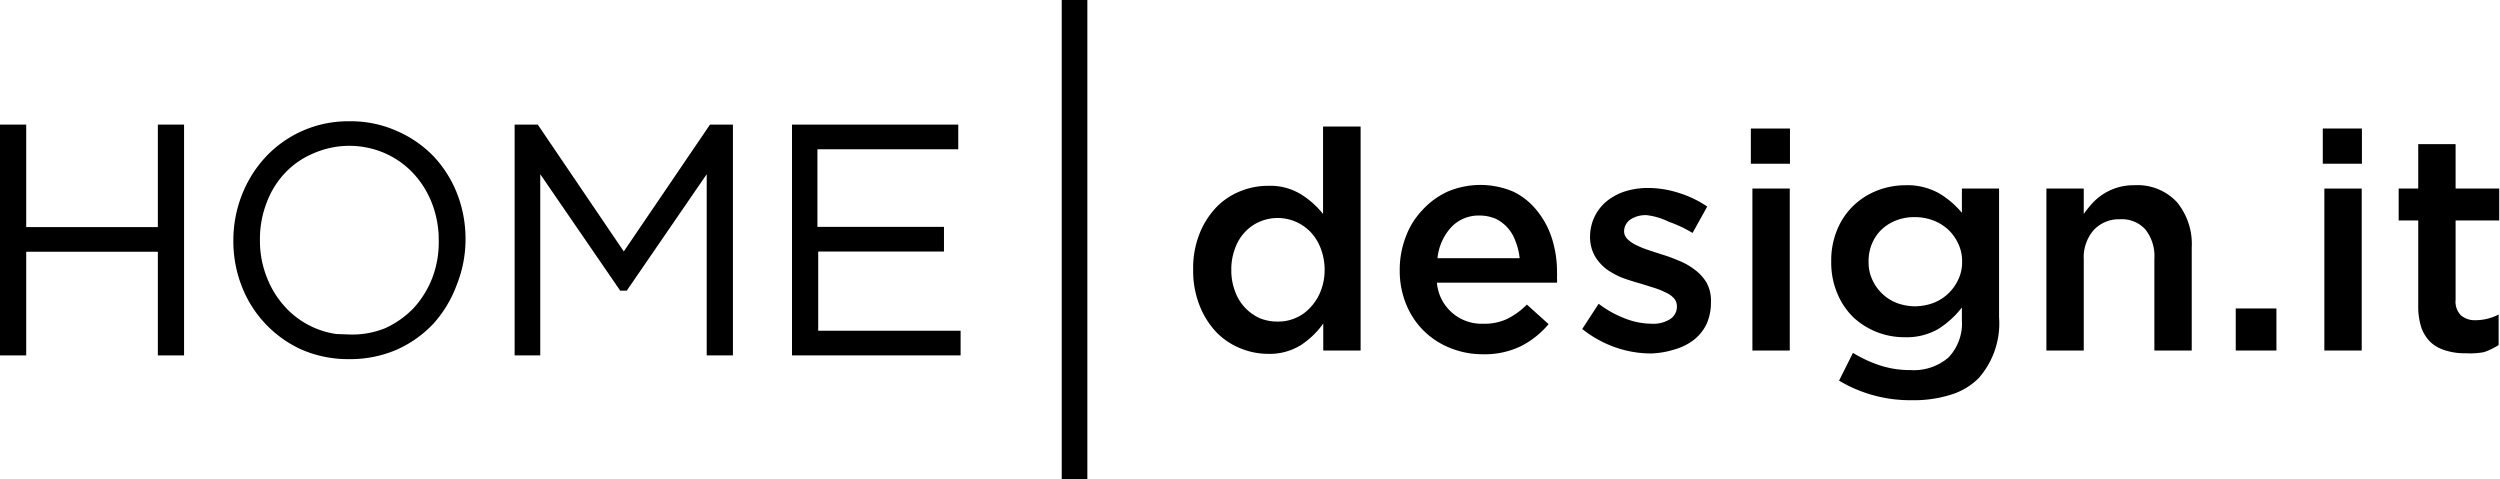
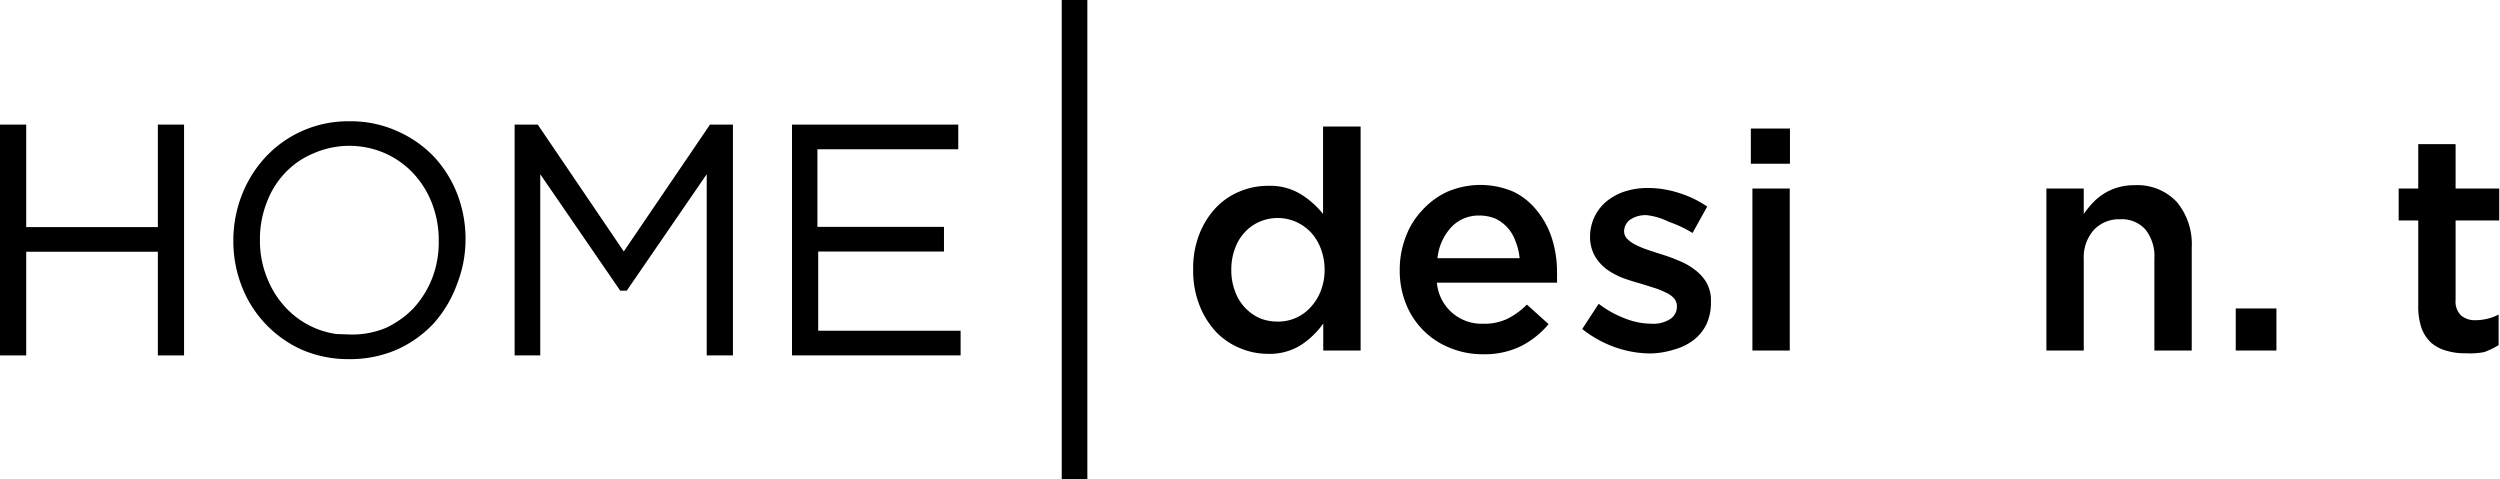
<svg xmlns="http://www.w3.org/2000/svg" viewBox="0 0 127.81 24.49">
  <defs>
    <style>.cls-1,.cls-2{stroke:#000;stroke-miterlimit:10;}.cls-1{stroke-width:0.5px;}</style>
  </defs>
  <g id="Livello_2" data-name="Livello 2">
    <g id="Livello_1-2" data-name="Livello 1">
      <path class="cls-1" d="M.25,6.62h.84v5.24H8.32V6.62h.84v11.3H8.32v-5.3H1.09v5.3H.25Z" />
      <path class="cls-1" d="M17.85,18.11a5.72,5.72,0,0,1-2.34-.47,5.62,5.62,0,0,1-2.93-3.13,6.06,6.06,0,0,1-.4-2.21v0a6.12,6.12,0,0,1,.41-2.22,5.89,5.89,0,0,1,1.16-1.87,5.52,5.52,0,0,1,4.13-1.76,5.5,5.5,0,0,1,2.32.48A5.56,5.56,0,0,1,22,8.18,5.7,5.7,0,0,1,23.14,10a6.12,6.12,0,0,1,.41,2.22,0,0,0,0,1,0,0,6,6,0,0,1-.42,2.22A5.93,5.93,0,0,1,22,16.35a5.59,5.59,0,0,1-1.8,1.29A5.74,5.74,0,0,1,17.85,18.11Zm0-.76A4.72,4.72,0,0,0,19.81,17a5,5,0,0,0,1.52-1.08,5.18,5.18,0,0,0,1-1.61,5.34,5.34,0,0,0,.35-2v0a5.44,5.44,0,0,0-.36-2,5,5,0,0,0-1-1.61,4.69,4.69,0,0,0-1.53-1.09,4.8,4.8,0,0,0-3.86,0A4.48,4.48,0,0,0,14.4,8.66a4.73,4.73,0,0,0-1,1.61,5.35,5.35,0,0,0-.36,2v0a5.24,5.24,0,0,0,.37,2,5,5,0,0,0,1,1.61,4.63,4.63,0,0,0,3.46,1.49Z" />
      <path class="cls-1" d="M26.56,6.62h.8l4.53,6.68,4.54-6.68h.79v11.3h-.84V8.1l-4.47,6.51h-.07L27.37,8.1v9.82h-.81Z" />
      <path class="cls-1" d="M40.74,6.62h8v.76h-7.2v4.47h6.47v.76H41.58v4.55h7.28v.76H40.74Z" />
      <path d="M64.85,18.09a3.72,3.72,0,0,1-1.43-.28A3.62,3.62,0,0,1,62.2,17a4.22,4.22,0,0,1-.86-1.35A4.79,4.79,0,0,1,61,13.79v0a4.74,4.74,0,0,1,.32-1.83,4.2,4.2,0,0,1,.85-1.35,3.52,3.52,0,0,1,1.23-.83,3.72,3.72,0,0,1,1.43-.28,3,3,0,0,1,1.69.44,4.4,4.4,0,0,1,1.12,1V6.47h1.92V17.92H67.65l0-1.38a4.27,4.27,0,0,1-1.14,1.1A3,3,0,0,1,64.85,18.09Zm.45-1.65A2.22,2.22,0,0,0,67,15.71a2.6,2.6,0,0,0,.52-.83,2.94,2.94,0,0,0,.2-1.09v0a3,3,0,0,0-.2-1.09,2.54,2.54,0,0,0-.52-.84,2.41,2.41,0,0,0-.77-.53,2.33,2.33,0,0,0-1.82,0,2.22,2.22,0,0,0-.76.53,2.37,2.37,0,0,0-.51.84,3,3,0,0,0-.19,1.1v0a2.94,2.94,0,0,0,.19,1.09,2.37,2.37,0,0,0,.51.84,2.4,2.4,0,0,0,.76.54A2.36,2.36,0,0,0,65.3,16.44Z" />
      <path d="M75.81,18.11a4.36,4.36,0,0,1-1.67-.32,4,4,0,0,1-2.25-2.23,4.51,4.51,0,0,1-.33-1.75v0a4.64,4.64,0,0,1,.3-1.68,3.93,3.93,0,0,1,.84-1.37A4,4,0,0,1,74,9.8a4.29,4.29,0,0,1,3.37,0,3.47,3.47,0,0,1,1.23,1,4.29,4.29,0,0,1,.75,1.42,5.59,5.59,0,0,1,.25,1.7,2.35,2.35,0,0,1,0,.26,2.45,2.45,0,0,1,0,.27H73.46a2.29,2.29,0,0,0,2.38,2.1,2.71,2.71,0,0,0,1.22-.25,3.72,3.72,0,0,0,1-.73l1.11,1a4.47,4.47,0,0,1-1.42,1.13A4.23,4.23,0,0,1,75.81,18.11Zm1.88-4.91a3.1,3.1,0,0,0-.21-.86,2,2,0,0,0-1-1.15,2.07,2.07,0,0,0-.84-.17,1.91,1.91,0,0,0-1.45.6,2.74,2.74,0,0,0-.7,1.58Z" />
      <path d="M84.4,18.07a5.51,5.51,0,0,1-1.81-.31,5.8,5.8,0,0,1-1.7-.94l.84-1.29a5.35,5.35,0,0,0,1.37.76,3.75,3.75,0,0,0,1.35.26,1.59,1.59,0,0,0,.94-.24.75.75,0,0,0,.34-.65v0a.61.61,0,0,0-.15-.41,1.2,1.2,0,0,0-.41-.29,3.62,3.62,0,0,0-.59-.24l-.7-.22c-.3-.08-.61-.18-.92-.29a3.89,3.89,0,0,1-.83-.45,2.32,2.32,0,0,1-.6-.68,2,2,0,0,1-.24-1v0a2.38,2.38,0,0,1,.23-1,2.33,2.33,0,0,1,.63-.8,2.92,2.92,0,0,1,.94-.5,3.9,3.9,0,0,1,1.15-.17,5.16,5.16,0,0,1,1.58.25,5.47,5.47,0,0,1,1.46.7l-.75,1.35a6.31,6.31,0,0,0-1.21-.57A3.44,3.44,0,0,0,84.19,11a1.41,1.41,0,0,0-.85.23.75.75,0,0,0-.31.6v0a.55.55,0,0,0,.16.38,1.56,1.56,0,0,0,.42.3,4.76,4.76,0,0,0,.59.25l.7.23a8.31,8.31,0,0,1,.91.33,3.28,3.28,0,0,1,.82.46,2.26,2.26,0,0,1,.61.66,1.89,1.89,0,0,1,.23,1v0a2.66,2.66,0,0,1-.23,1.14,2.32,2.32,0,0,1-.65.8,2.91,2.91,0,0,1-1,.49A4.32,4.32,0,0,1,84.4,18.07Z" />
      <path d="M89.51,6.57h2v1.8h-2Zm.08,3.07H91.5v8.28H89.59Z" />
-       <path d="M97.72,20.46a7.08,7.08,0,0,1-3.7-1l.71-1.42a6.64,6.64,0,0,0,1.38.64,4.92,4.92,0,0,0,1.57.24,2.71,2.71,0,0,0,1.94-.65,2.53,2.53,0,0,0,.68-1.91v-.64a4.67,4.67,0,0,1-1.21,1.1,3.23,3.23,0,0,1-1.71.42,3.83,3.83,0,0,1-2.61-1A3.64,3.64,0,0,1,93.93,15a4.05,4.05,0,0,1-.31-1.63v0a4.07,4.07,0,0,1,.31-1.64,3.63,3.63,0,0,1,.84-1.23A3.7,3.7,0,0,1,96,9.73a4,4,0,0,1,1.4-.26,3.33,3.33,0,0,1,1.73.41,4.55,4.55,0,0,1,1.17,1V9.64h1.9v6.58a4.23,4.23,0,0,1-1.05,3.12,3.42,3.42,0,0,1-1.42.84A6.29,6.29,0,0,1,97.72,20.46Zm.16-4.8a2.88,2.88,0,0,0,.93-.16,2.31,2.31,0,0,0,1.3-1.2,2,2,0,0,0,.2-.91v0a2.06,2.06,0,0,0-.2-.94,2.33,2.33,0,0,0-.52-.72,2.36,2.36,0,0,0-.78-.47,2.64,2.64,0,0,0-.93-.16,2.51,2.51,0,0,0-.92.16,2.3,2.3,0,0,0-.75.46,2.16,2.16,0,0,0-.5.72,2.27,2.27,0,0,0-.18.93v0a2.12,2.12,0,0,0,.19.93A2.28,2.28,0,0,0,97,15.5,2.82,2.82,0,0,0,97.88,15.66Z" />
      <path d="M104.62,9.64h1.91v1.3a5,5,0,0,1,.45-.56,2.85,2.85,0,0,1,2.13-.91,2.75,2.75,0,0,1,2.18.86,3.36,3.36,0,0,1,.76,2.32v5.27h-1.91V13.23a2.19,2.19,0,0,0-.46-1.5,1.62,1.62,0,0,0-1.3-.52,1.76,1.76,0,0,0-1.33.54,2.11,2.11,0,0,0-.52,1.51v4.66h-1.91Z" />
-       <path d="M114.3,15.77h2.08v2.15H114.3Z" />
-       <path d="M118.75,6.57h2v1.8h-2Zm.08,3.07h1.91v8.28h-1.91Z" />
+       <path d="M114.3,15.77h2.08v2.15H114.3" />
      <path d="M126.07,18.06a3.23,3.23,0,0,1-1-.13,2,2,0,0,1-.77-.4,1.94,1.94,0,0,1-.5-.75,3.44,3.44,0,0,1-.17-1.15V11.27h-1V9.64h1V7.37h1.91V9.64h2.23v1.63h-2.23v4.06a1,1,0,0,0,.27.79,1.09,1.09,0,0,0,.75.25,2.6,2.6,0,0,0,1.18-.29v1.56A3.45,3.45,0,0,1,127,18,3.79,3.79,0,0,1,126.07,18.06Z" />
      <rect class="cls-2" x="54.78" y="0.5" width="0.31" height="23.49" />
    </g>
  </g>
</svg>